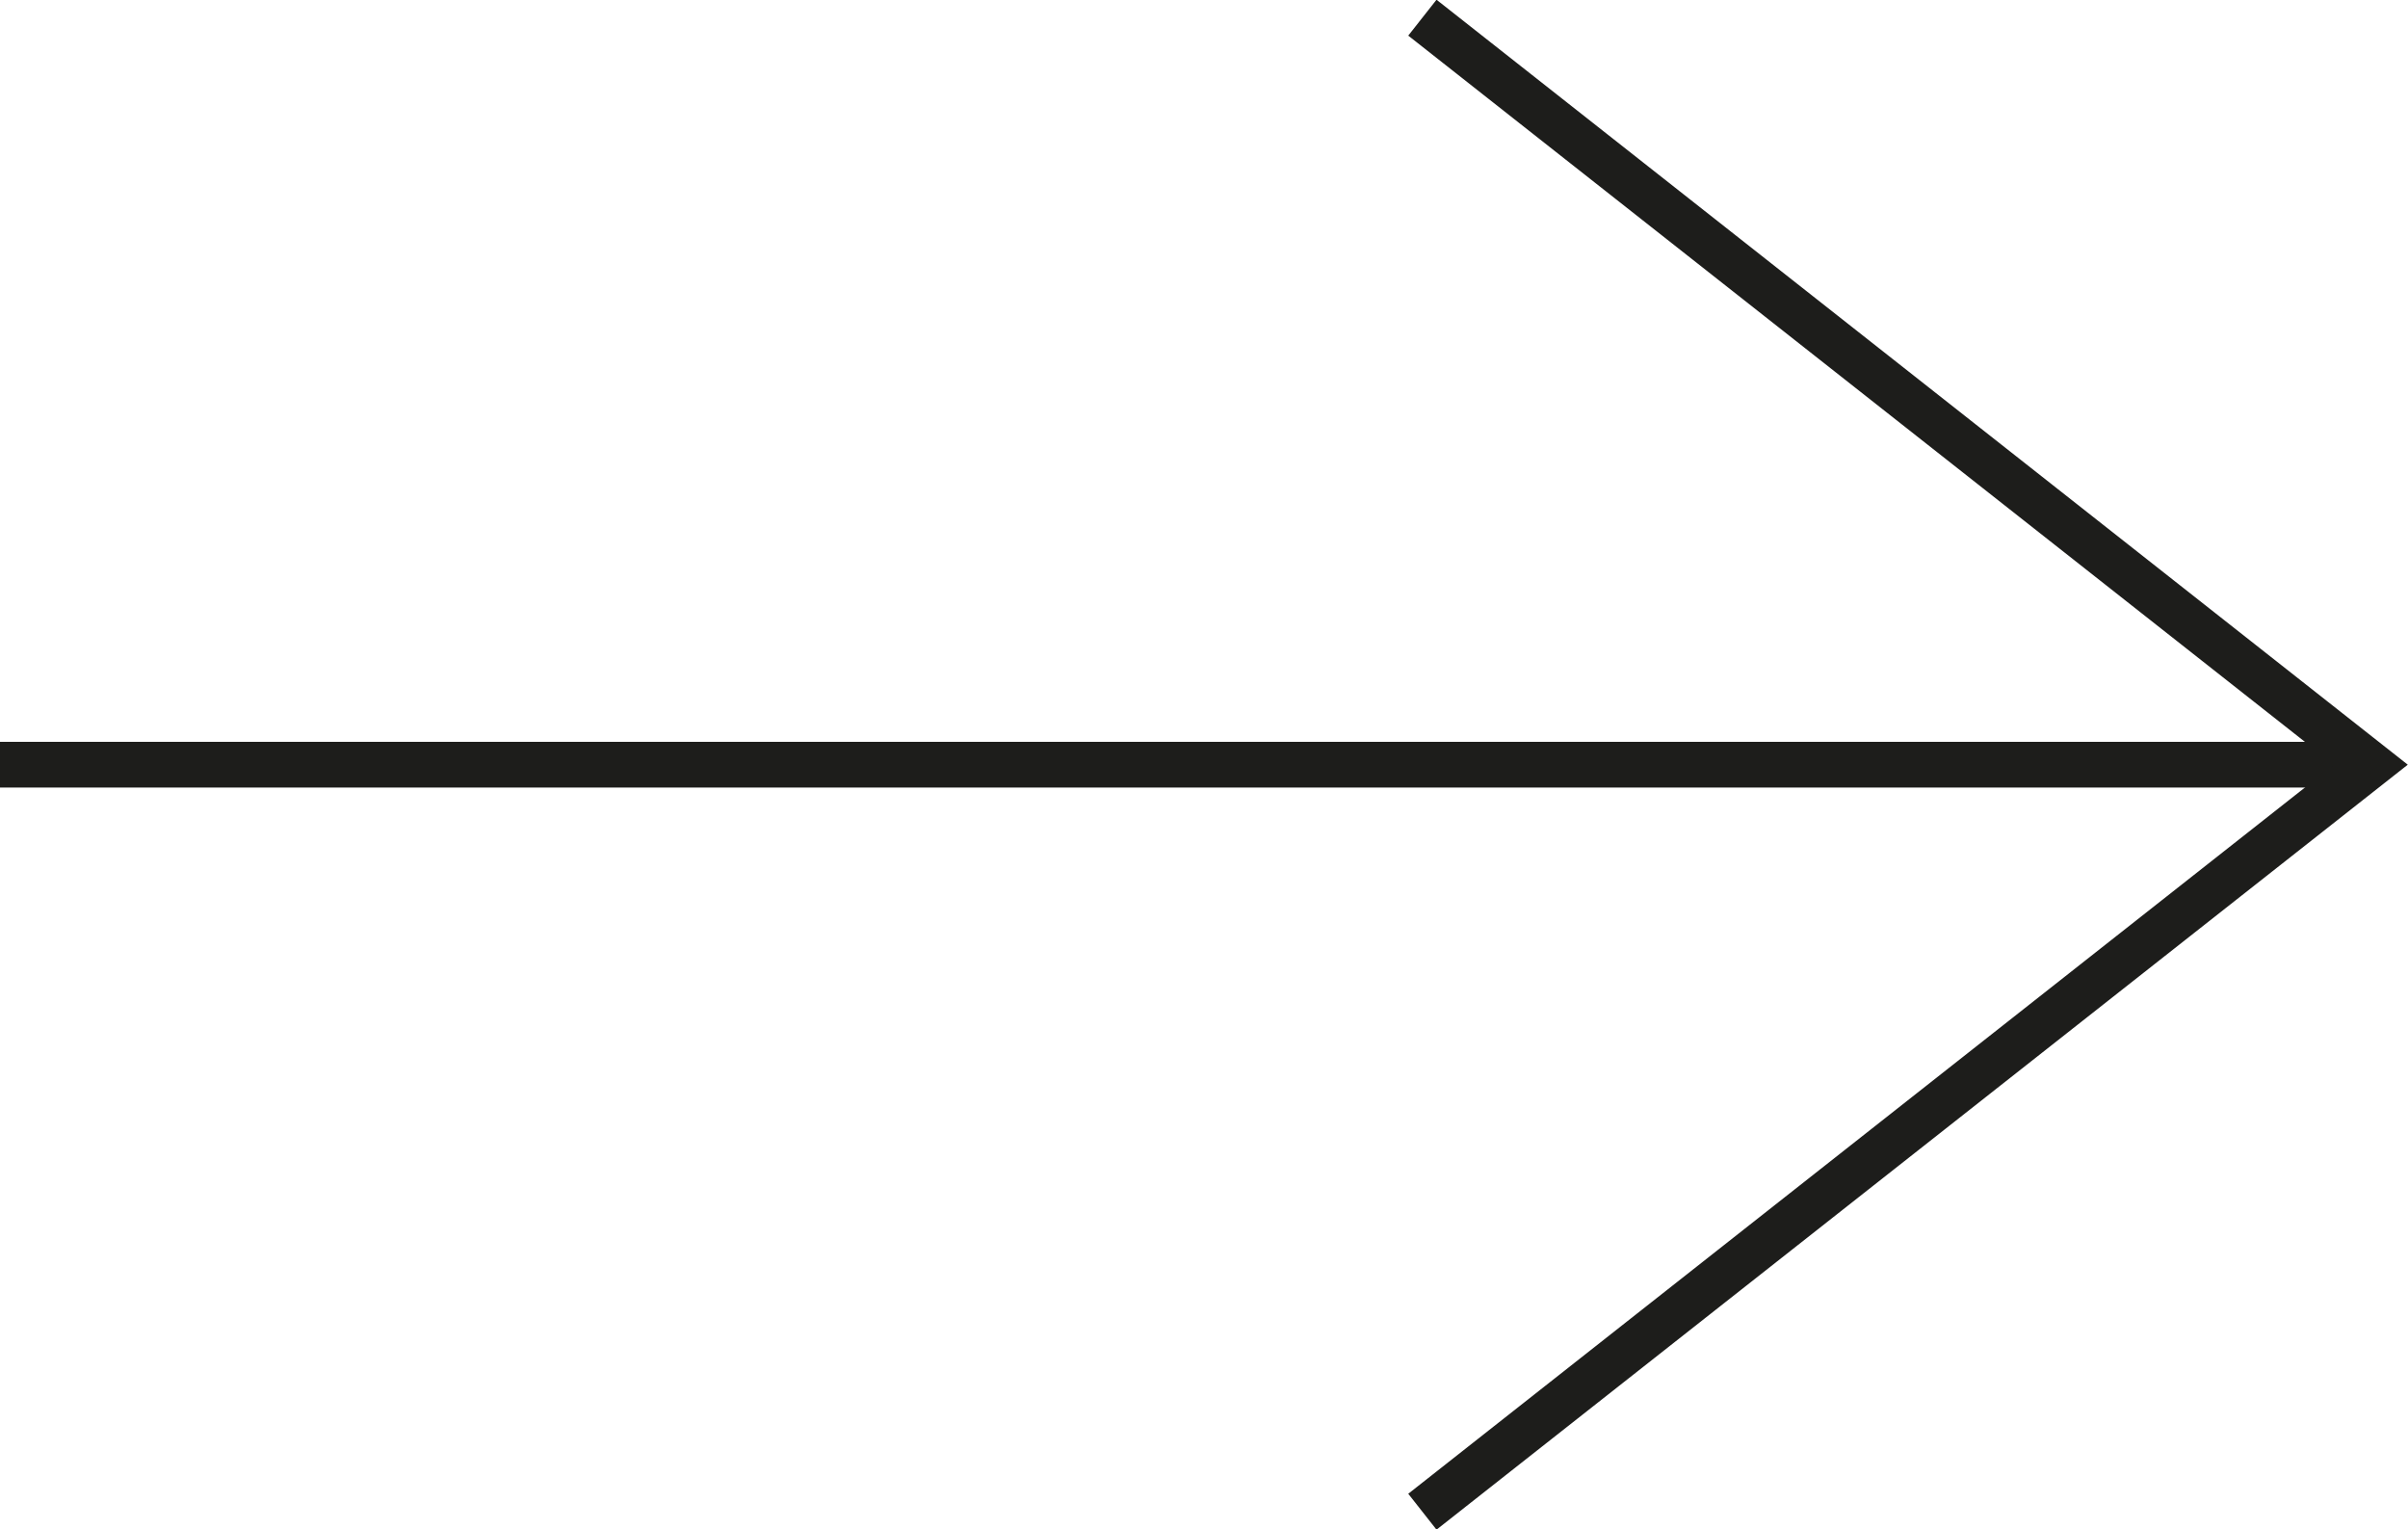
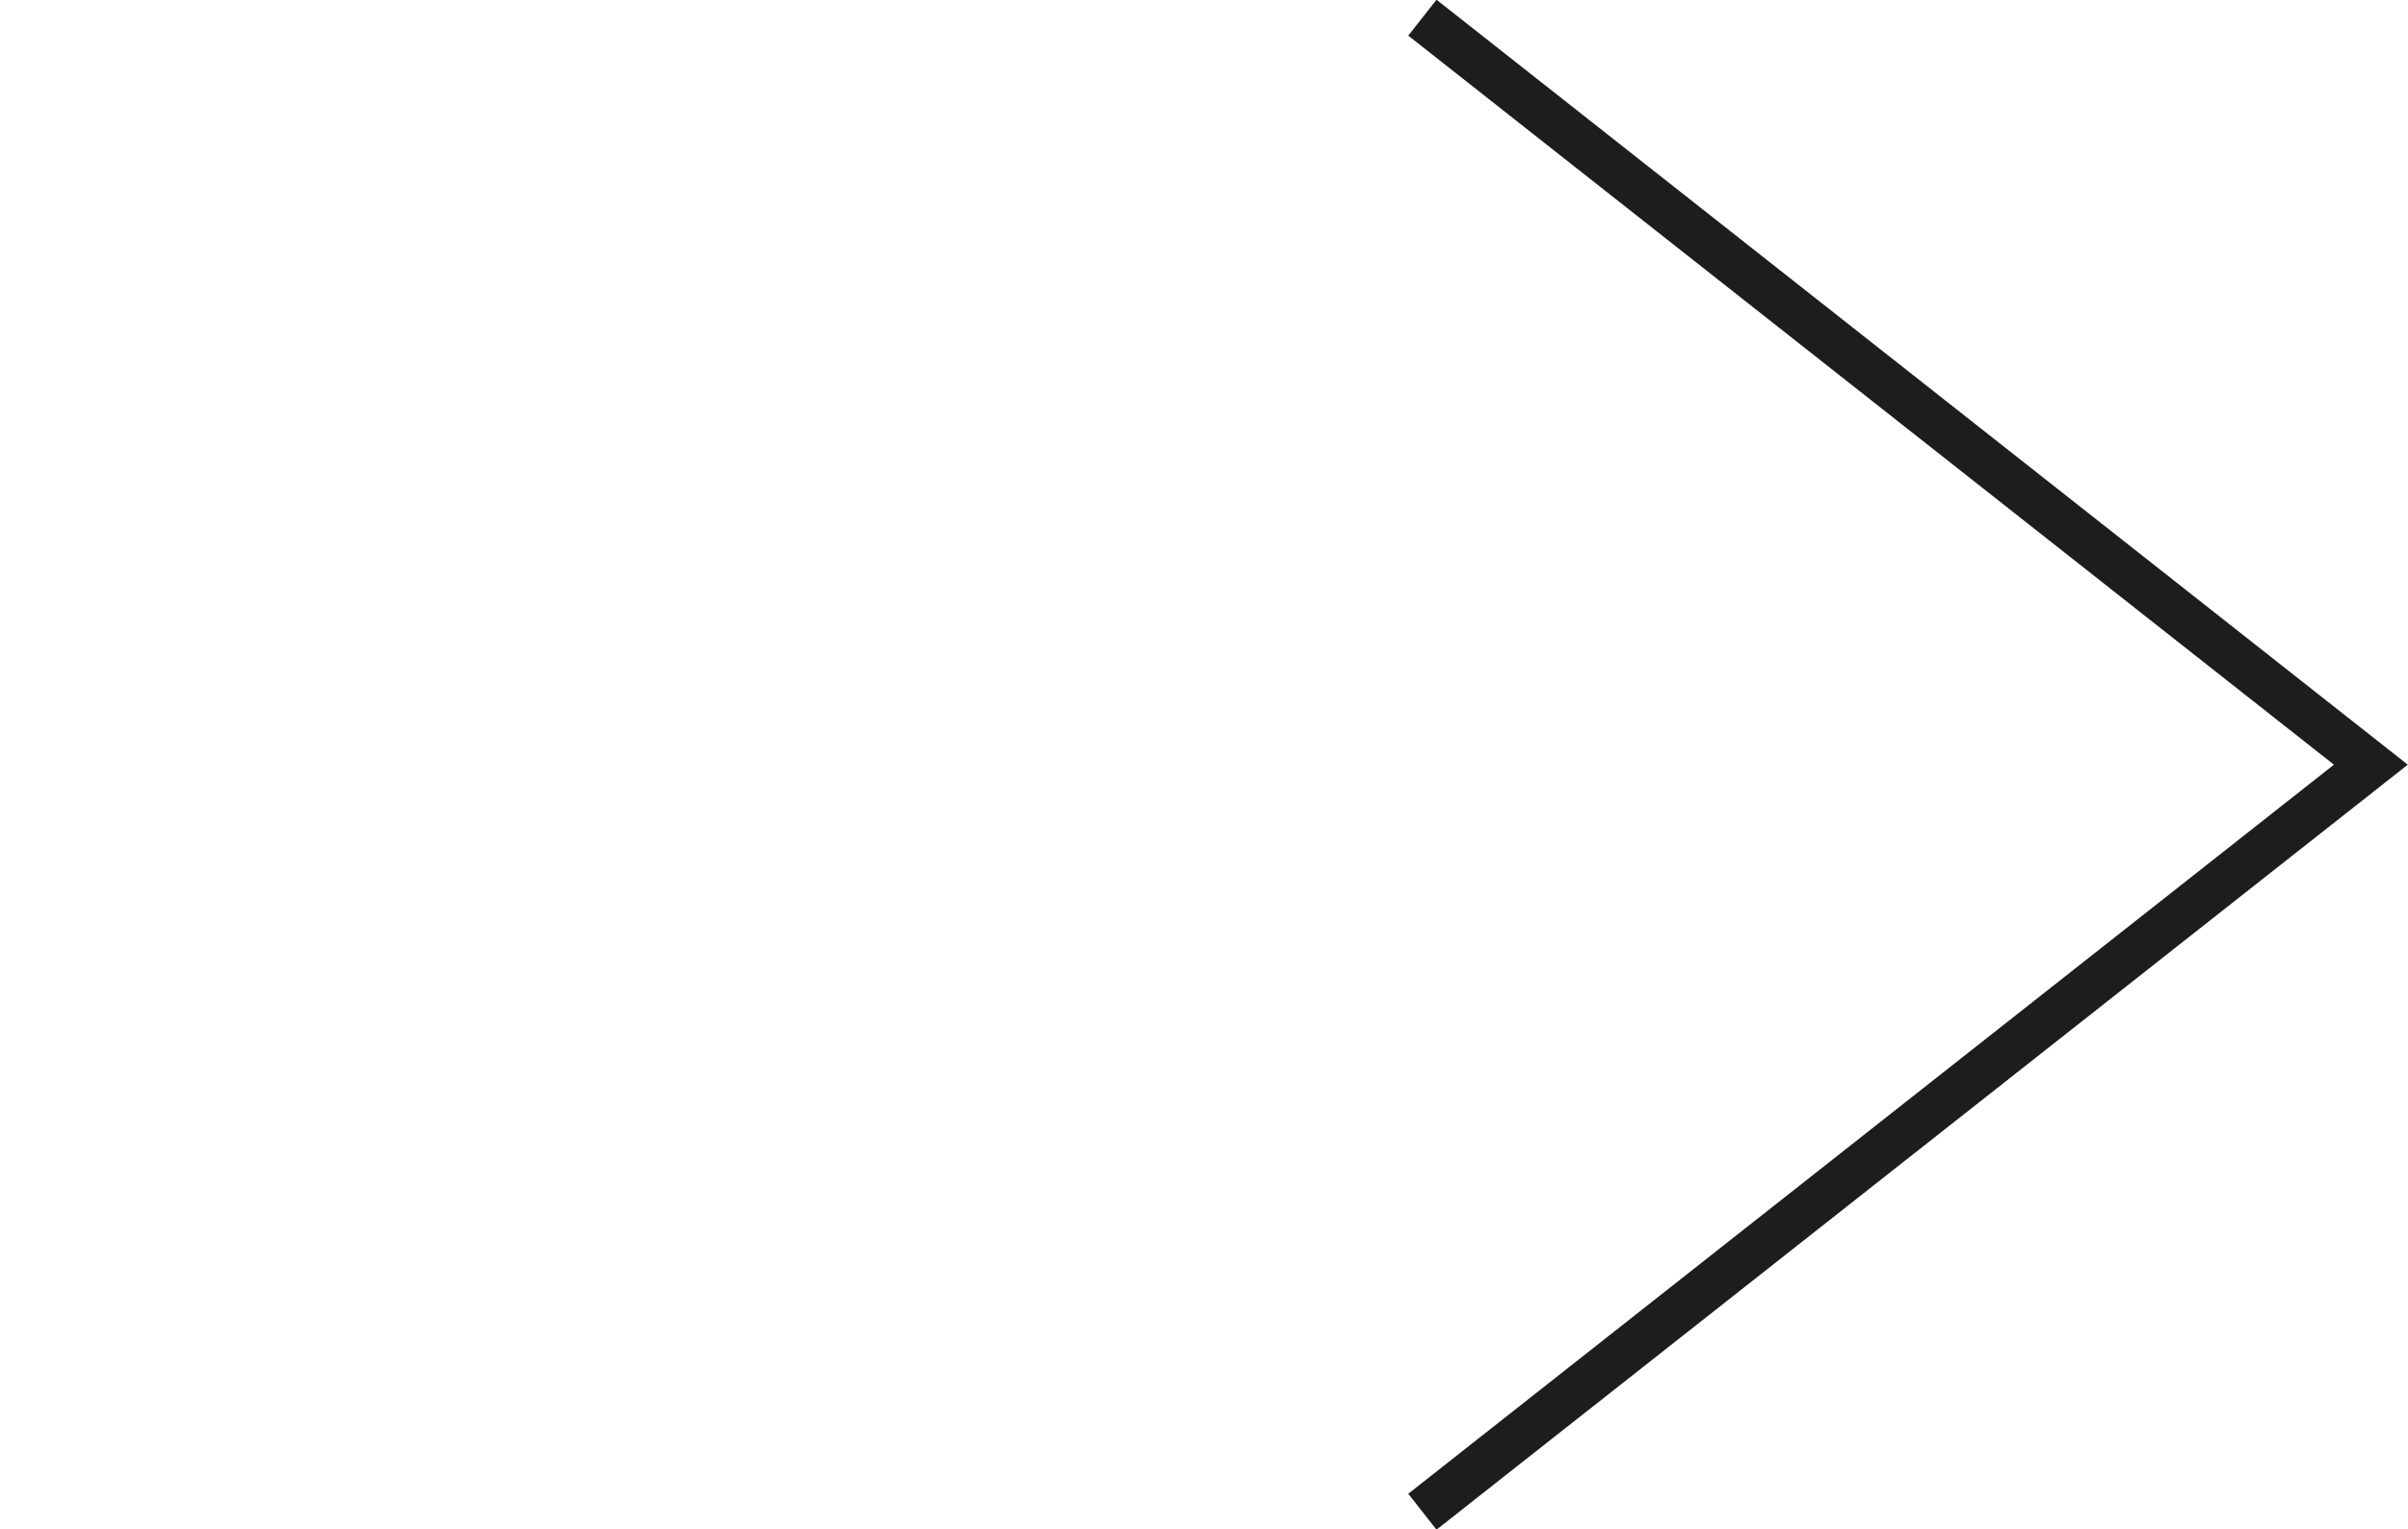
<svg xmlns="http://www.w3.org/2000/svg" id="Capa_2" data-name="Capa 2" viewBox="0 0 39.53 25.1">
  <defs>
    <style>
      .cls-1 {
        fill: none;
        stroke: #1d1d1b;
        stroke-miterlimit: 10;
        stroke-width: .75px;
      }
    </style>
  </defs>
  <g id="_01" data-name="01">
    <g>
-       <line class="cls-1" y1="12.55" x2="38.92" y2="12.55" />
      <polyline class="cls-1" points="23.35 24.81 38.92 12.55 23.35 .29" />
    </g>
  </g>
</svg>